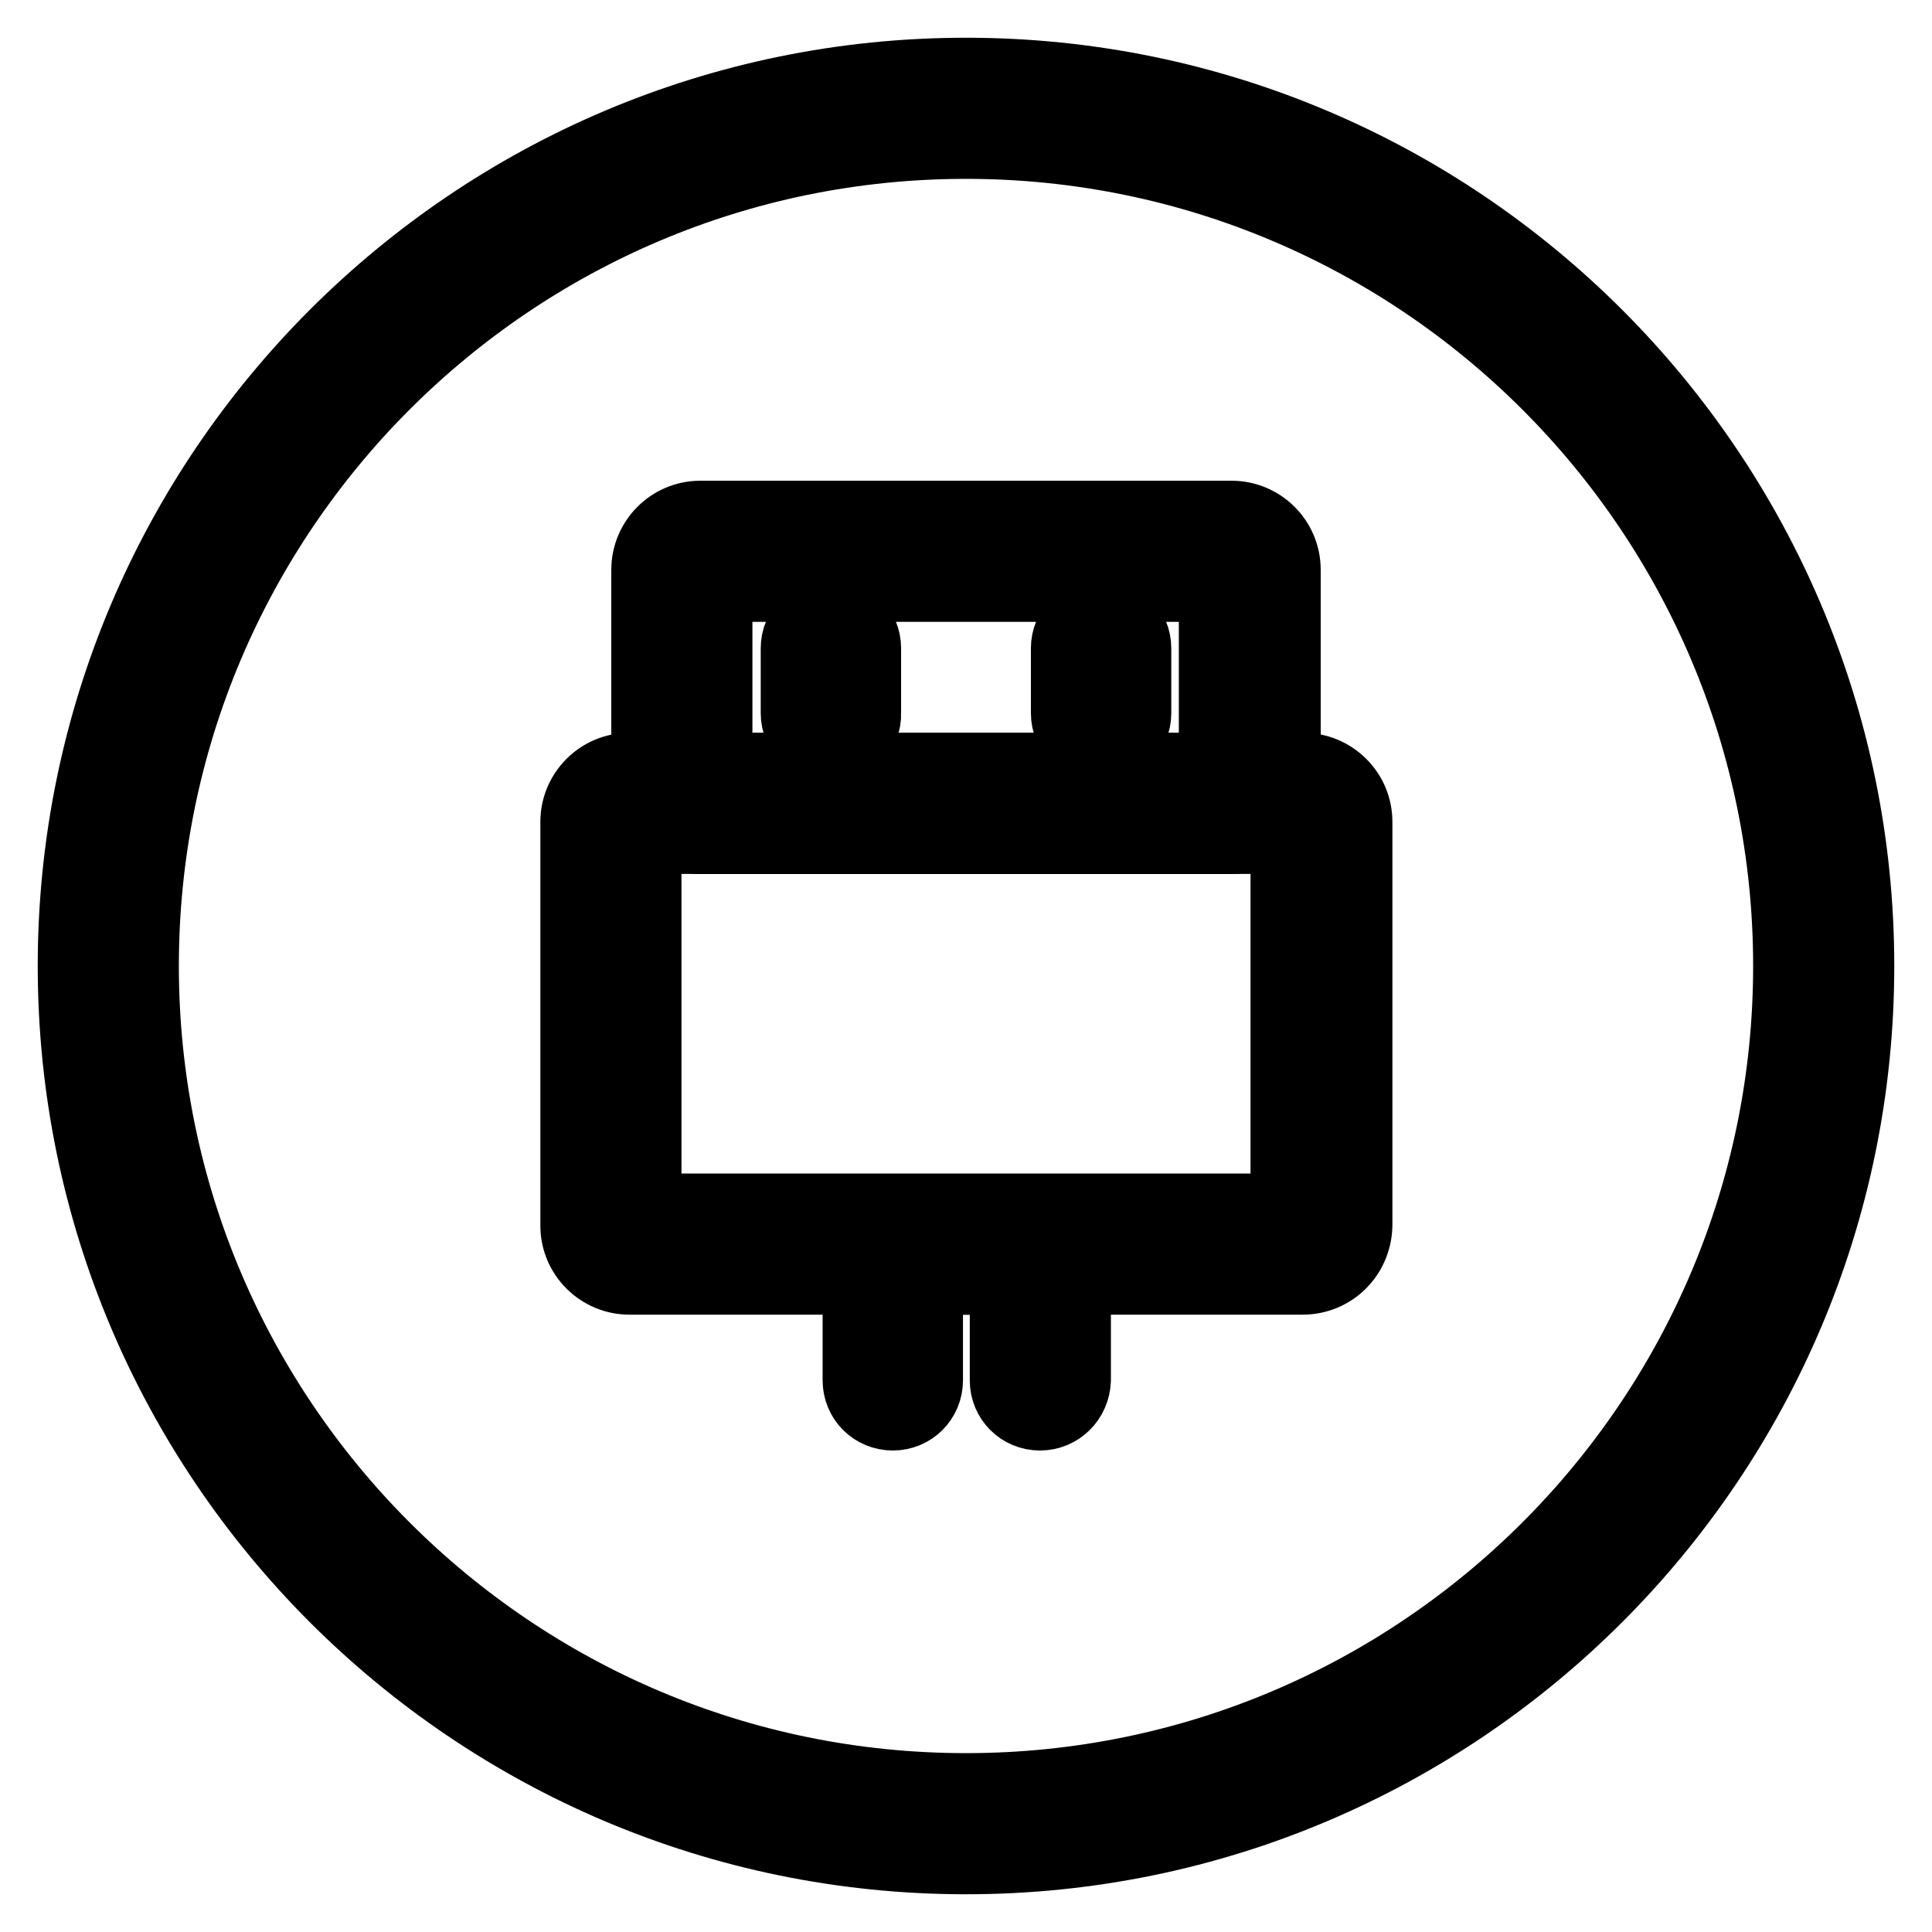
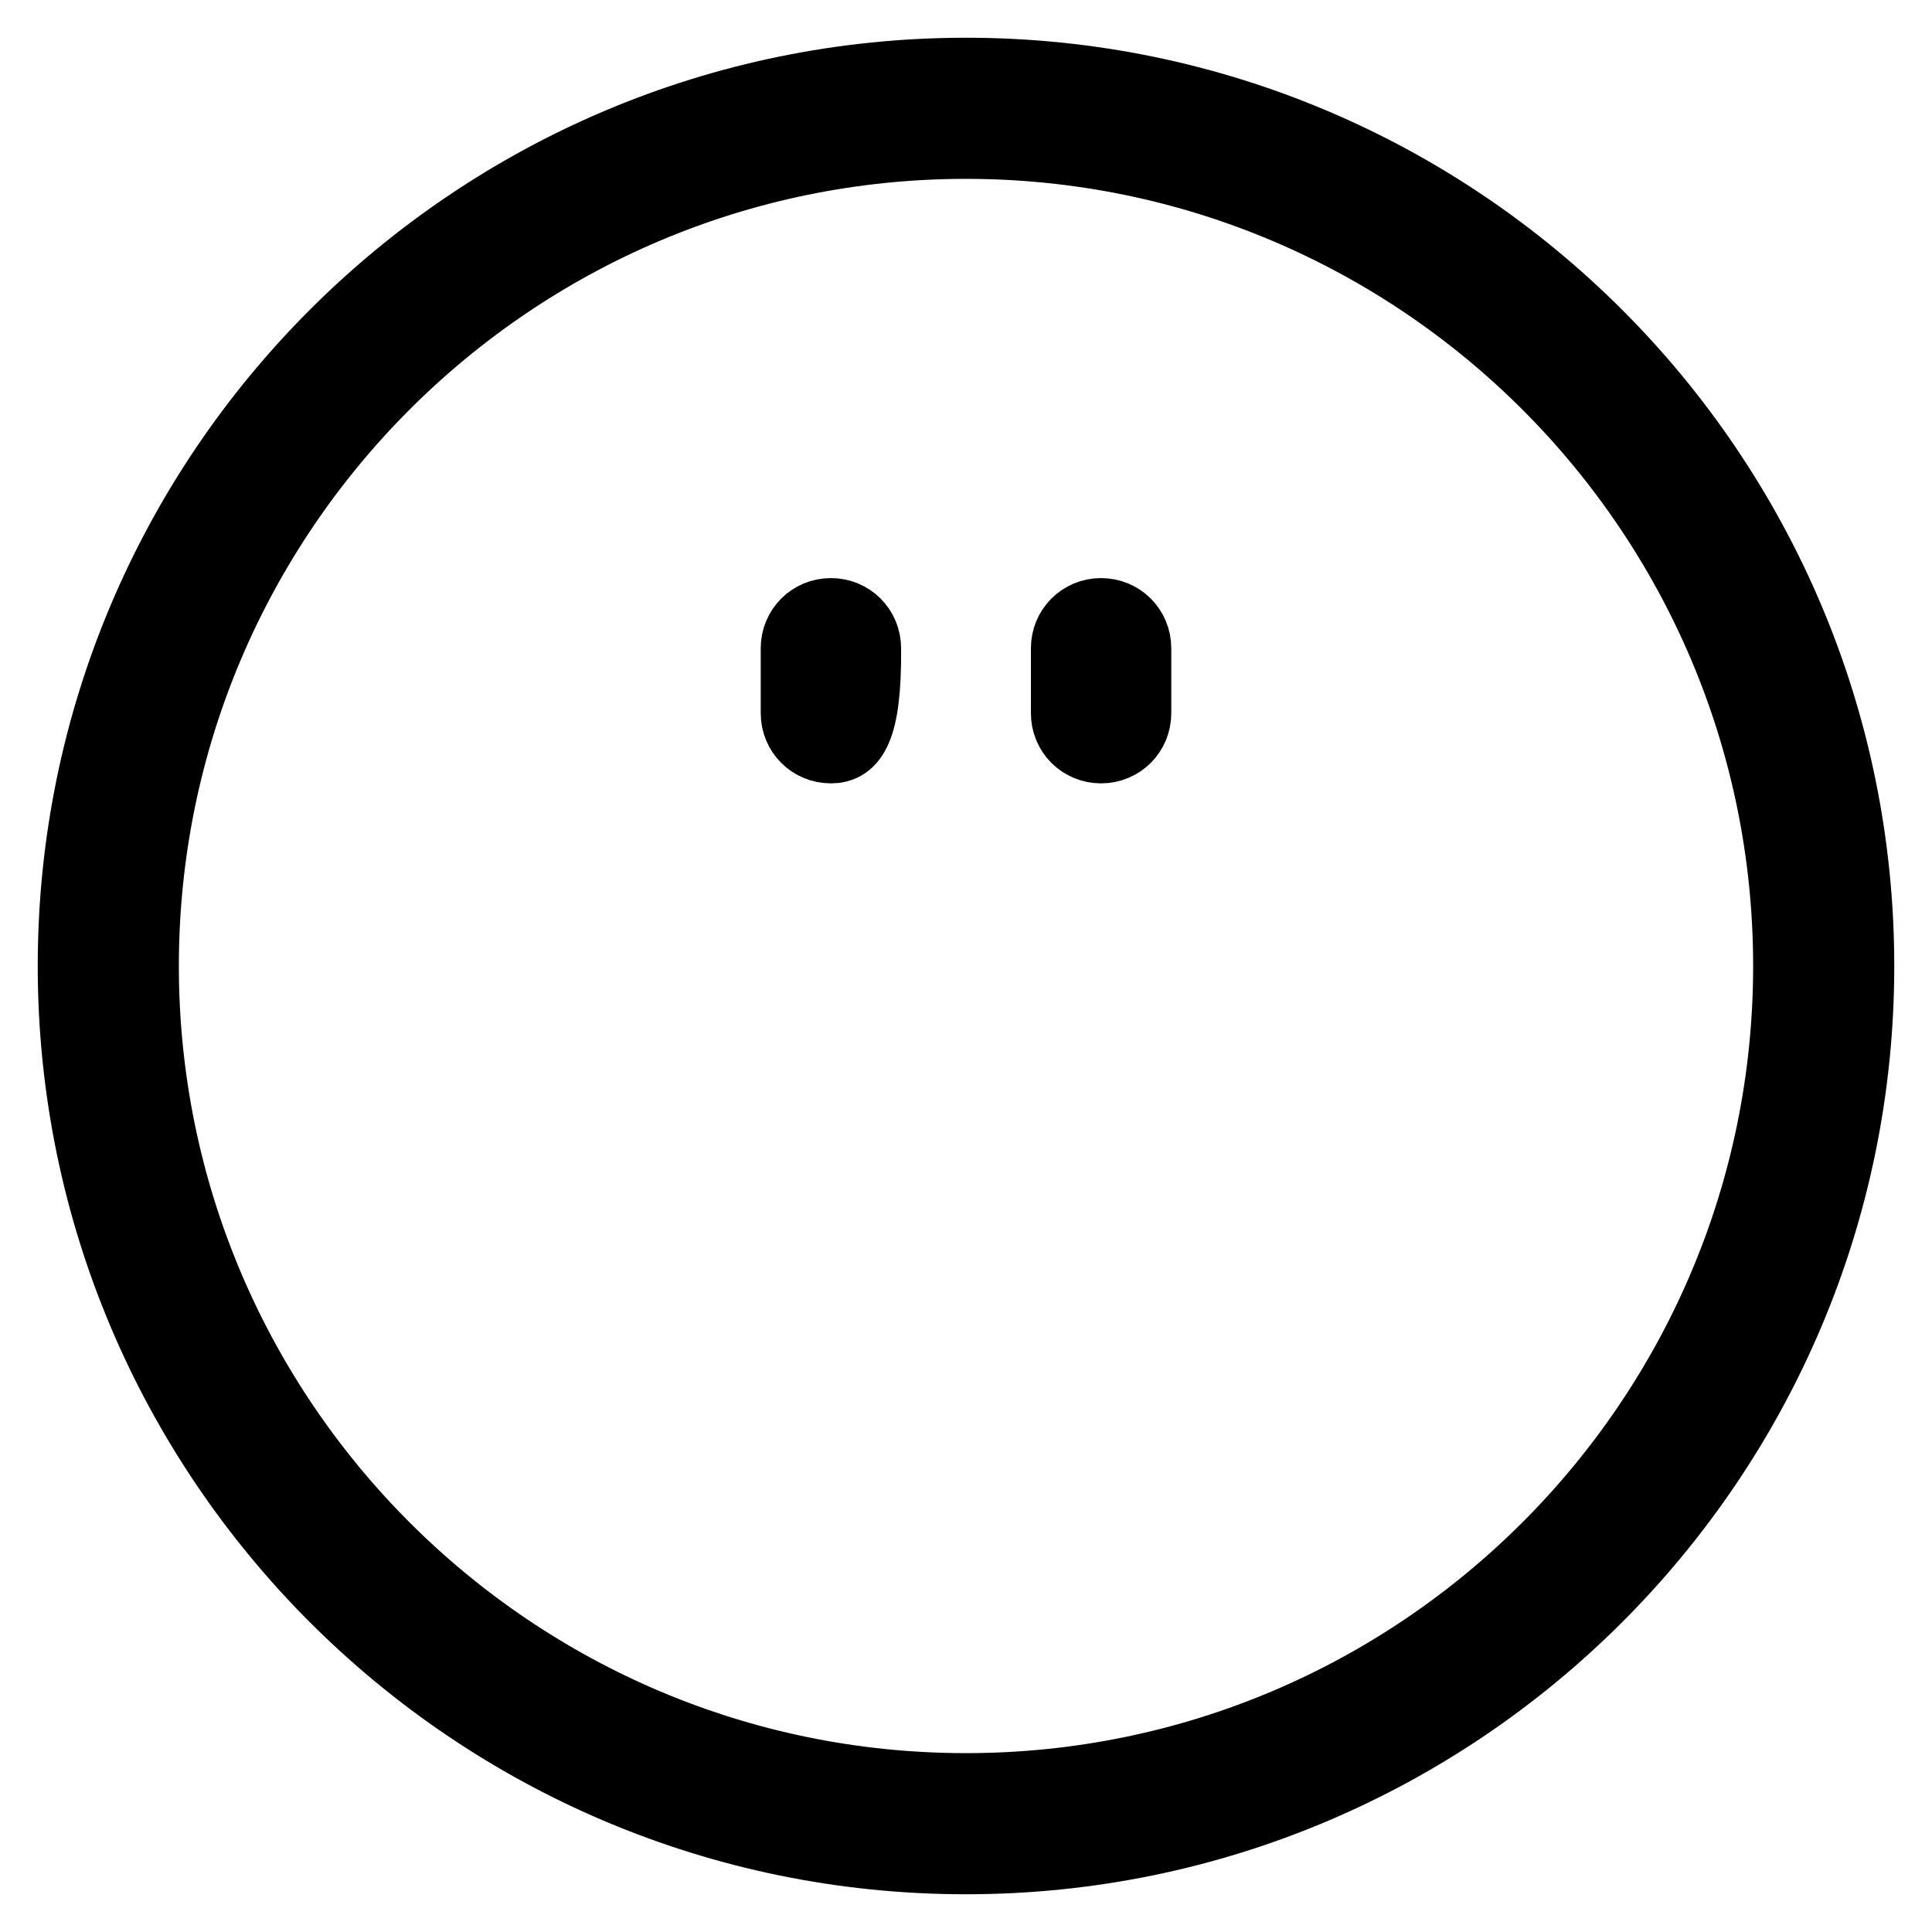
<svg xmlns="http://www.w3.org/2000/svg" version="1.1" x="0px" y="0px" viewBox="0 0 256 256" enable-background="new 0 0 256 256" xml:space="preserve">
  <g>
    <path stroke-width="10" fill-opacity="0" stroke="#000000" d="M128,246c-65.1,0-118-52.9-118-118C10,62.9,62.9,10,128,10s118,52.9,118,118C246,193.1,193.1,246,128,246z  M128,18.7c-60.3,0-109.3,49-109.3,109.3s49,109.3,109.3,109.3s109.3-49,109.3-109.3C237.3,67.7,188.3,18.7,128,18.7z" />
-     <path stroke-width="10" fill-opacity="0" stroke="#000000" d="M172.6,169.2H83.4c-3.7,0-6.8-3-6.8-6.8v-53.5c0-3.7,3-6.8,6.8-6.8h89.3c3.7,0,6.8,3,6.8,6.8v53.5 C179.4,166.2,176.4,169.2,172.6,169.2z M85.3,160.5h85.4v-49.7H85.3V160.5z" />
-     <path stroke-width="10" fill-opacity="0" stroke="#000000" d="M163.2,110.8H92.8c-3.7,0-6.8-3-6.8-6.8V75.5c0-3.7,3-6.8,6.8-6.8h70.4c3.7,0,6.8,3,6.8,6.8V104 C170,107.8,166.9,110.8,163.2,110.8z M94.7,102.1h66.5V77.4H94.7V102.1z M137.8,187.2c-2.4,0-4.3-1.9-4.3-4.3l0,0v-13.7h-10.9v13.7 c0,2.4-1.9,4.3-4.3,4.3c-2.4,0-4.3-1.9-4.3-4.3v-18c0-2.4,1.9-4.3,4.3-4.3l0,0h19.6c2.4,0,4.3,1.9,4.3,4.3l0,0v18 C142.1,185.3,140.2,187.2,137.8,187.2C137.8,187.2,137.8,187.2,137.8,187.2z" />
-     <path stroke-width="10" fill-opacity="0" stroke="#000000" d="M110.1,98.8c-2.4,0-4.3-1.9-4.3-4.3l0,0v-8.6c0-2.4,1.9-4.3,4.3-4.3c2.4,0,4.3,1.9,4.3,4.3v8.6 C114.5,96.9,112.5,98.8,110.1,98.8L110.1,98.8z M145.9,98.8c-2.4,0-4.3-1.9-4.3-4.3l0,0v-8.6c0-2.4,1.9-4.3,4.3-4.3 c2.4,0,4.3,1.9,4.3,4.3v8.6C150.2,96.9,148.3,98.8,145.9,98.8C145.9,98.8,145.9,98.8,145.9,98.8z" />
+     <path stroke-width="10" fill-opacity="0" stroke="#000000" d="M110.1,98.8c-2.4,0-4.3-1.9-4.3-4.3l0,0v-8.6c0-2.4,1.9-4.3,4.3-4.3c2.4,0,4.3,1.9,4.3,4.3C114.5,96.9,112.5,98.8,110.1,98.8L110.1,98.8z M145.9,98.8c-2.4,0-4.3-1.9-4.3-4.3l0,0v-8.6c0-2.4,1.9-4.3,4.3-4.3 c2.4,0,4.3,1.9,4.3,4.3v8.6C150.2,96.9,148.3,98.8,145.9,98.8C145.9,98.8,145.9,98.8,145.9,98.8z" />
  </g>
</svg>